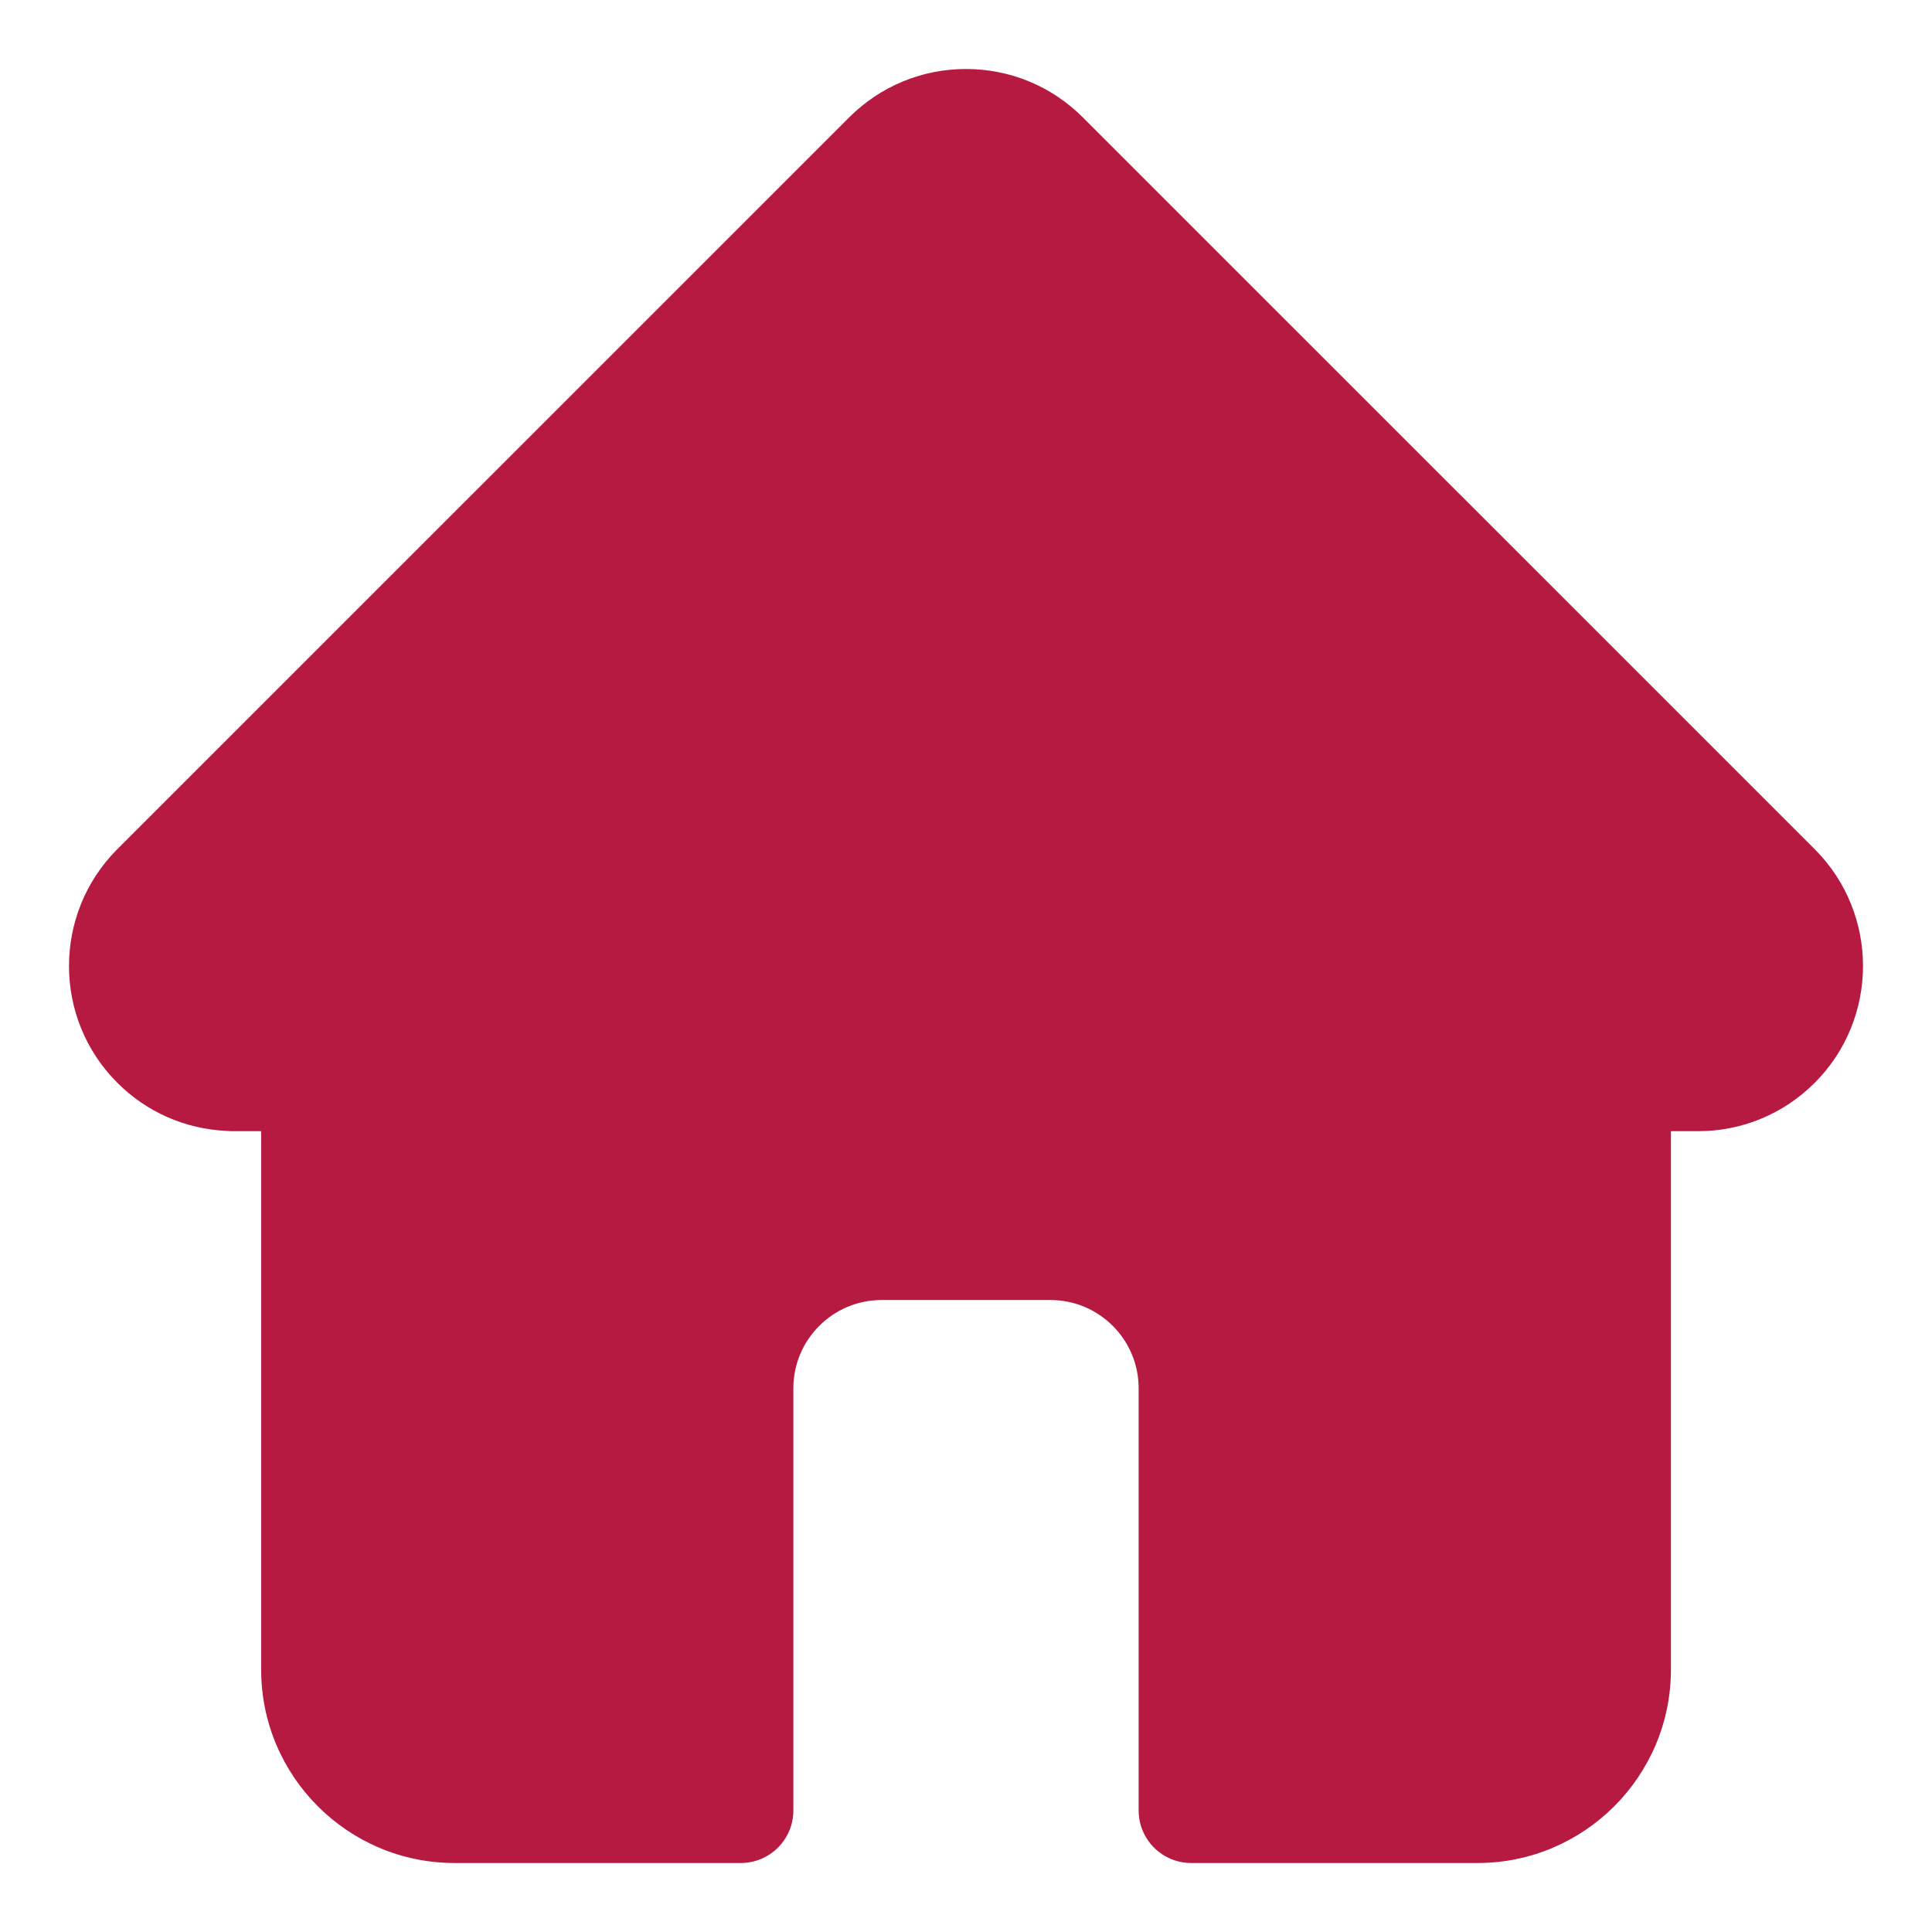
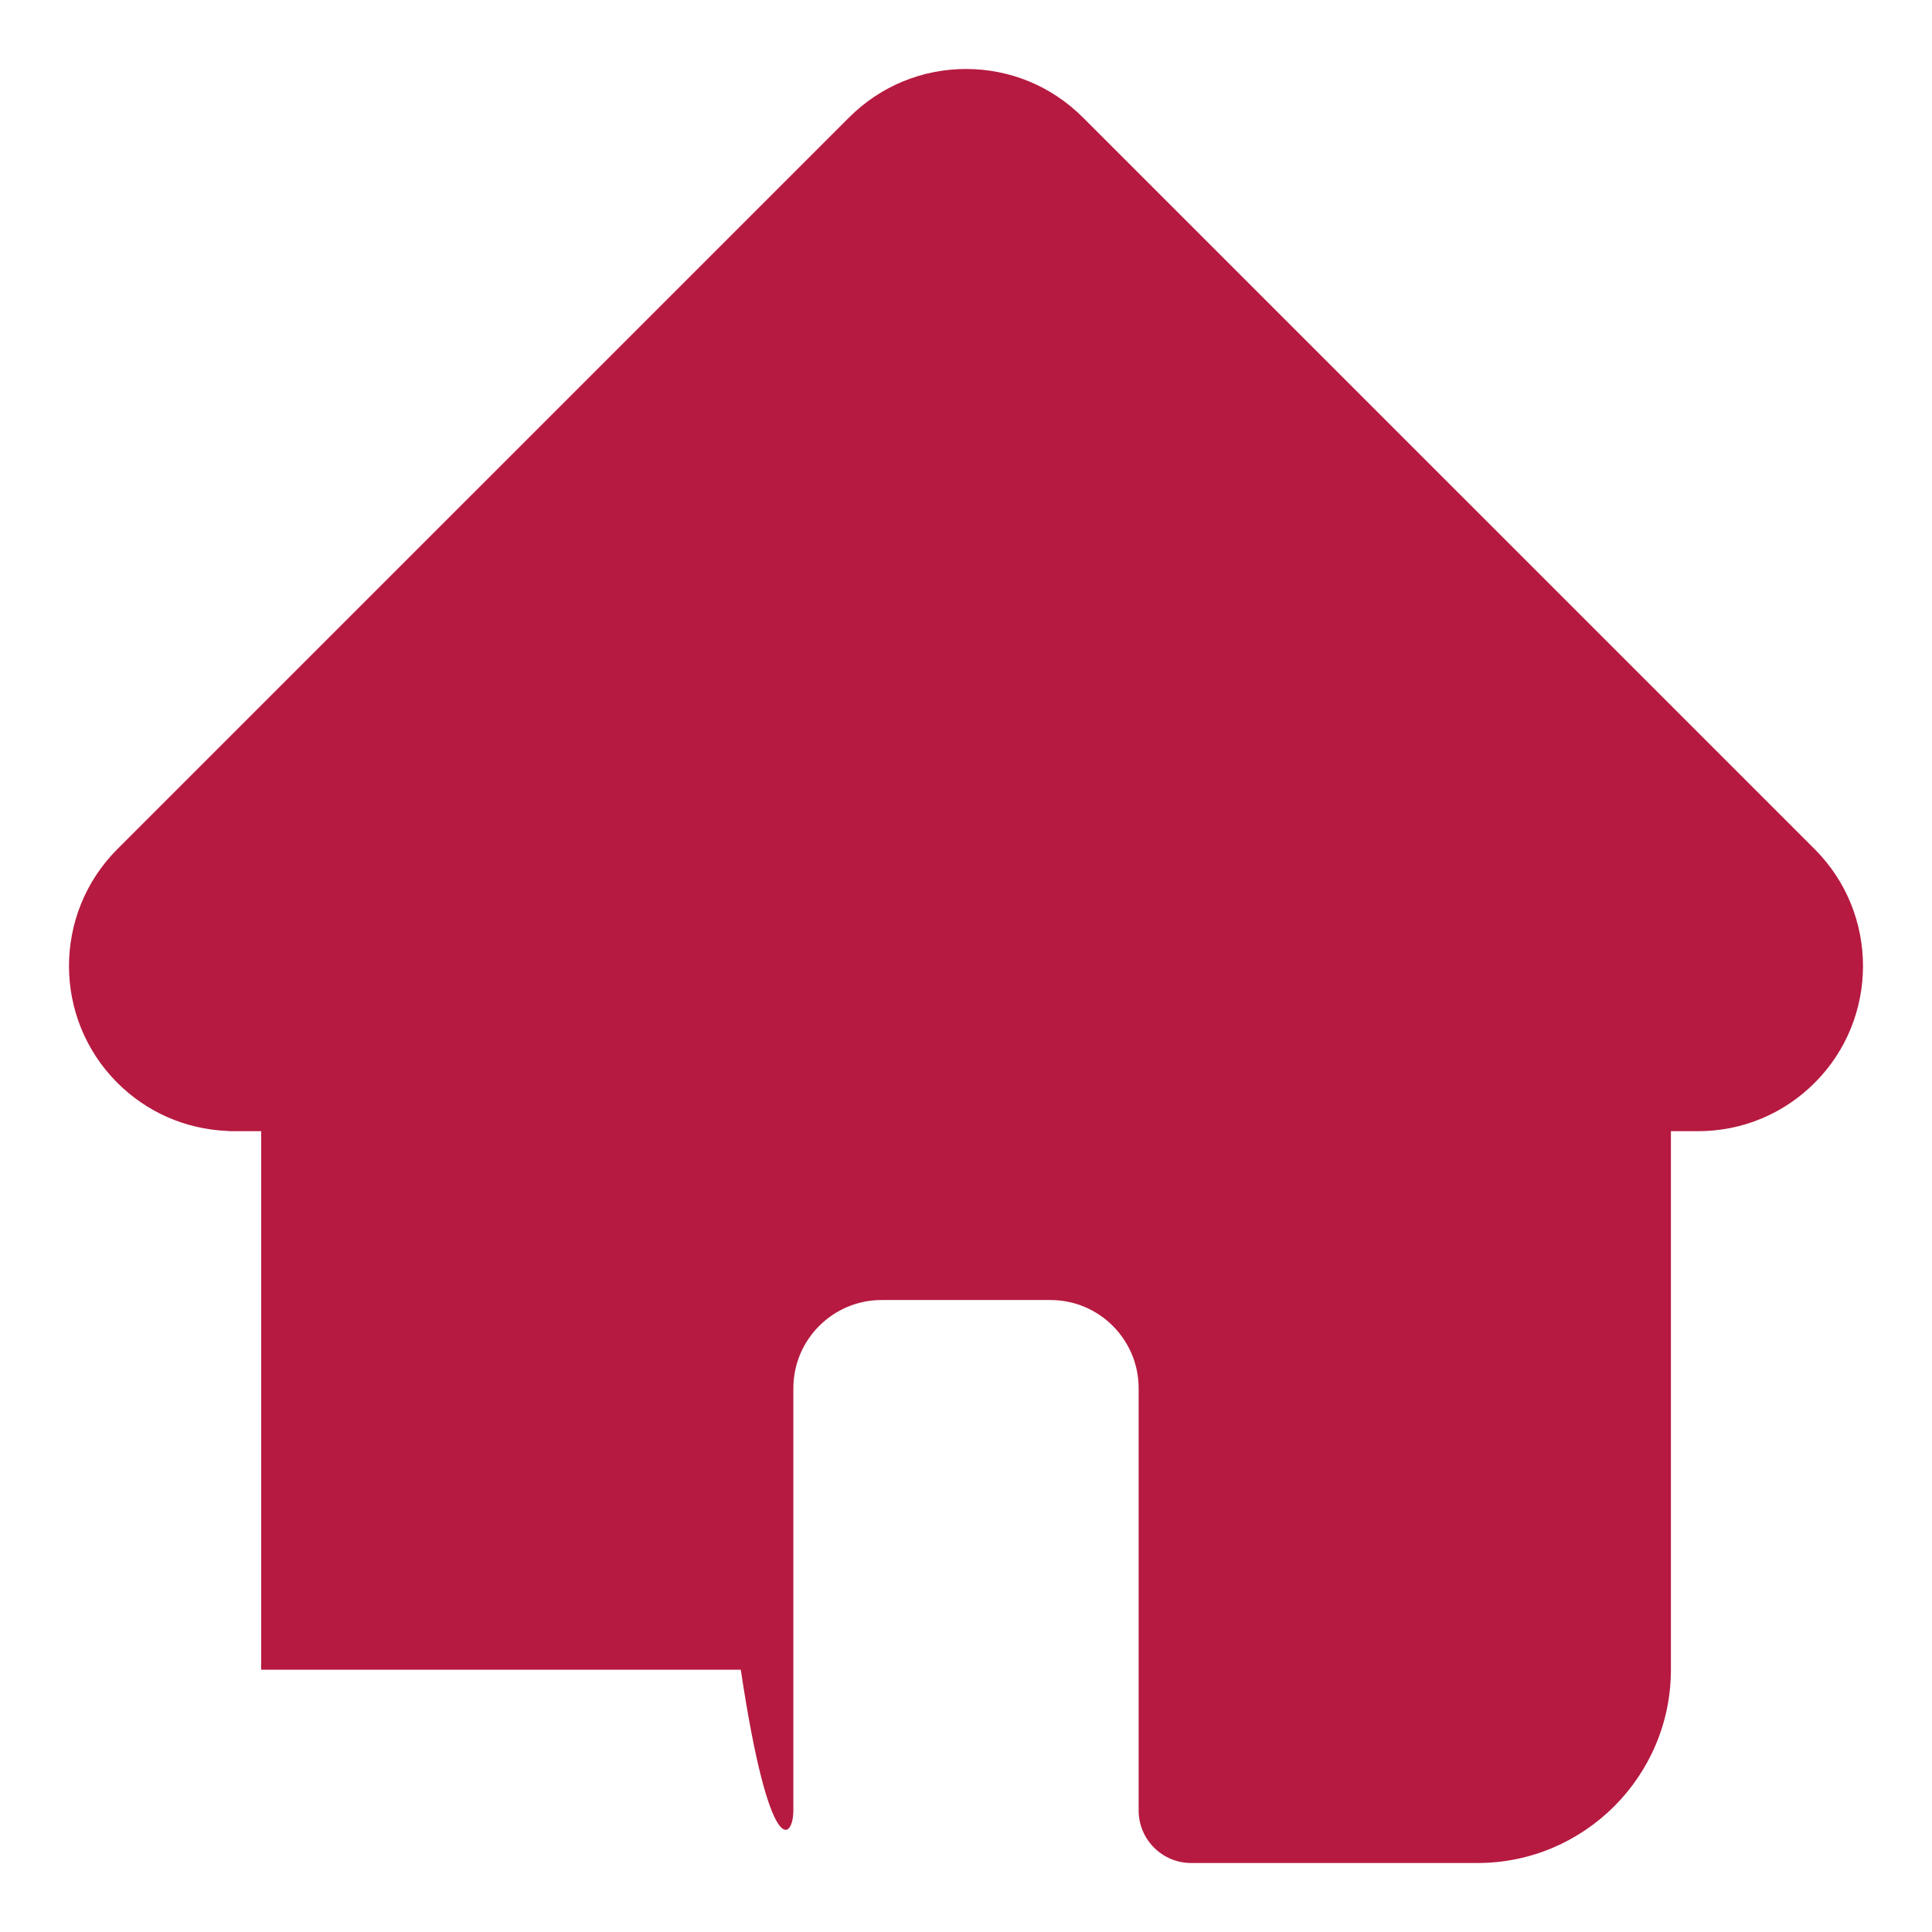
<svg xmlns="http://www.w3.org/2000/svg" width="28" height="28" viewBox="0 0 28 28" fill="none">
-   <path d="M26.302 12.309C26.301 12.308 26.3 12.308 26.3 12.307L15.693 1.701C15.241 1.249 14.64 1 14 1C13.361 1 12.76 1.249 12.307 1.701L1.706 12.301C1.702 12.305 1.699 12.309 1.695 12.312C0.767 13.246 0.768 14.761 1.7 15.692C2.125 16.118 2.687 16.364 3.288 16.39C3.313 16.393 3.337 16.394 3.362 16.394H3.785V24.199C3.785 25.743 5.042 27 6.587 27H10.736C11.157 27 11.498 26.659 11.498 26.238V20.119C11.498 19.414 12.072 18.841 12.776 18.841H15.224C15.929 18.841 16.502 19.414 16.502 20.119V26.238C16.502 26.659 16.843 27 17.264 27H21.414C22.959 27 24.216 25.743 24.216 24.199V16.394H24.608C25.247 16.394 25.848 16.145 26.3 15.693C27.233 14.76 27.233 13.242 26.302 12.309Z" fill="#B61A40" />
+   <path d="M26.302 12.309C26.301 12.308 26.3 12.308 26.3 12.307L15.693 1.701C15.241 1.249 14.64 1 14 1C13.361 1 12.76 1.249 12.307 1.701L1.706 12.301C1.702 12.305 1.699 12.309 1.695 12.312C0.767 13.246 0.768 14.761 1.7 15.692C2.125 16.118 2.687 16.364 3.288 16.39C3.313 16.393 3.337 16.394 3.362 16.394H3.785V24.199H10.736C11.157 27 11.498 26.659 11.498 26.238V20.119C11.498 19.414 12.072 18.841 12.776 18.841H15.224C15.929 18.841 16.502 19.414 16.502 20.119V26.238C16.502 26.659 16.843 27 17.264 27H21.414C22.959 27 24.216 25.743 24.216 24.199V16.394H24.608C25.247 16.394 25.848 16.145 26.3 15.693C27.233 14.76 27.233 13.242 26.302 12.309Z" fill="#B61A40" />
</svg>